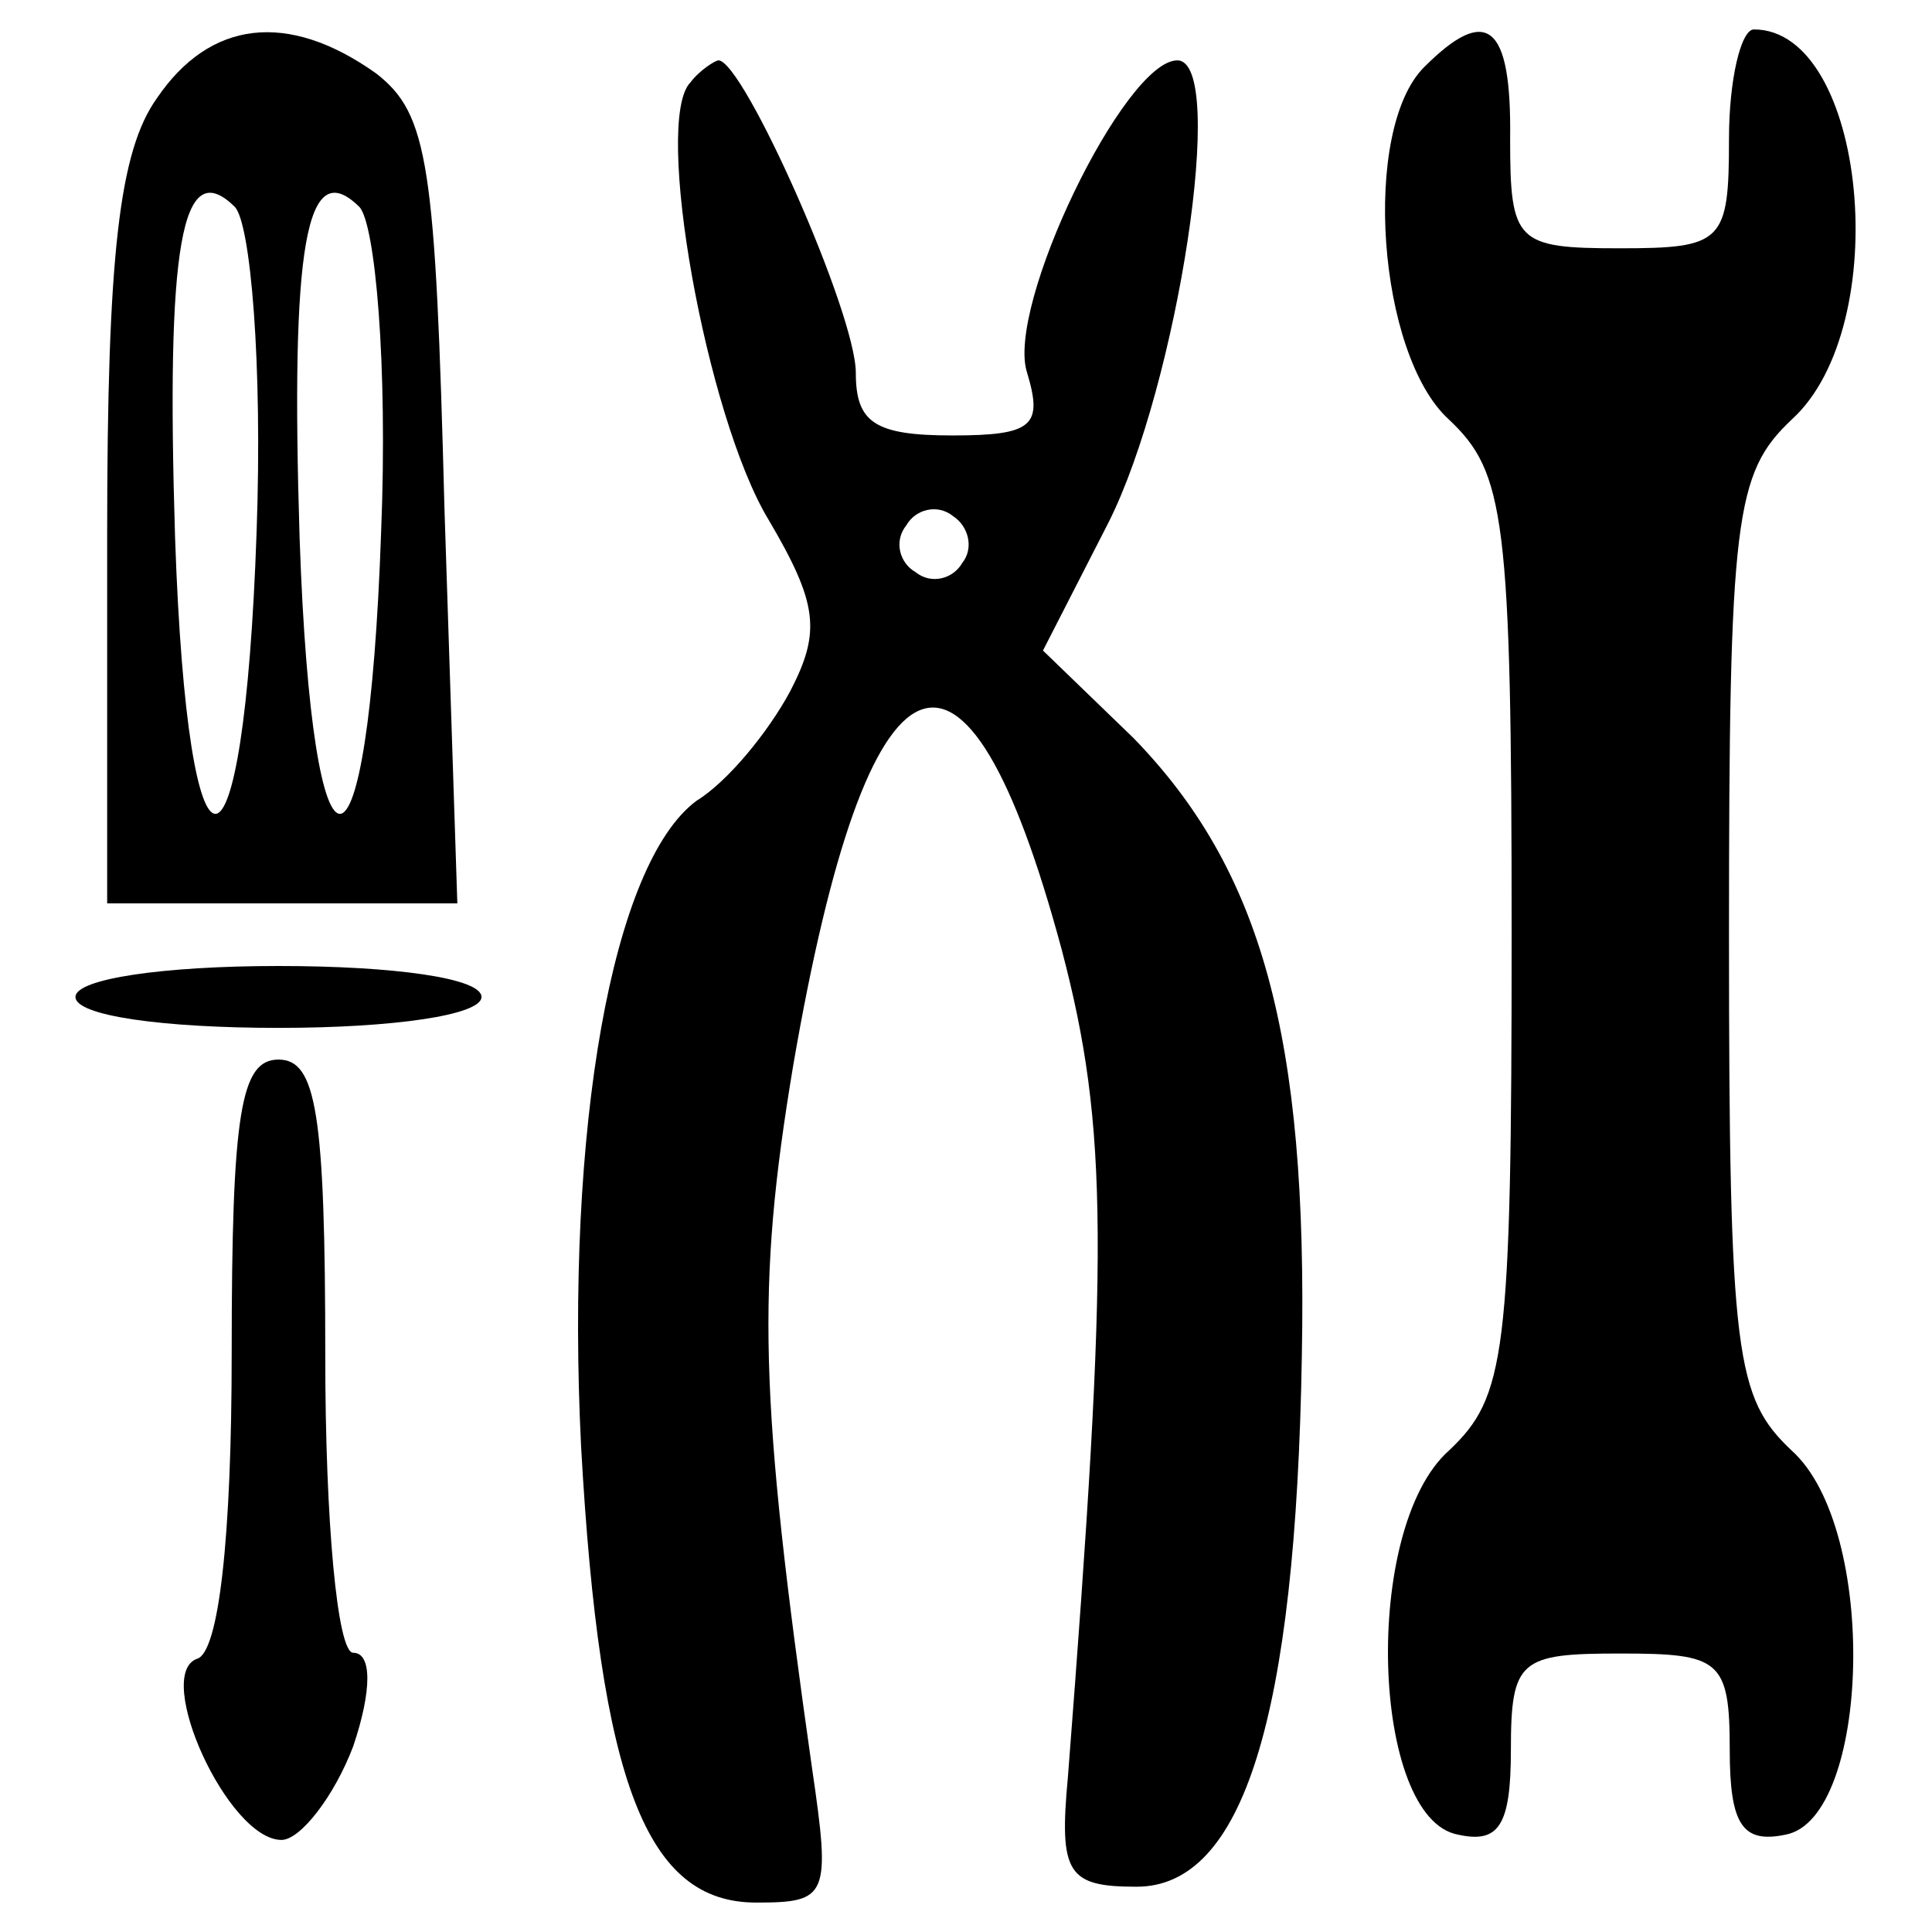
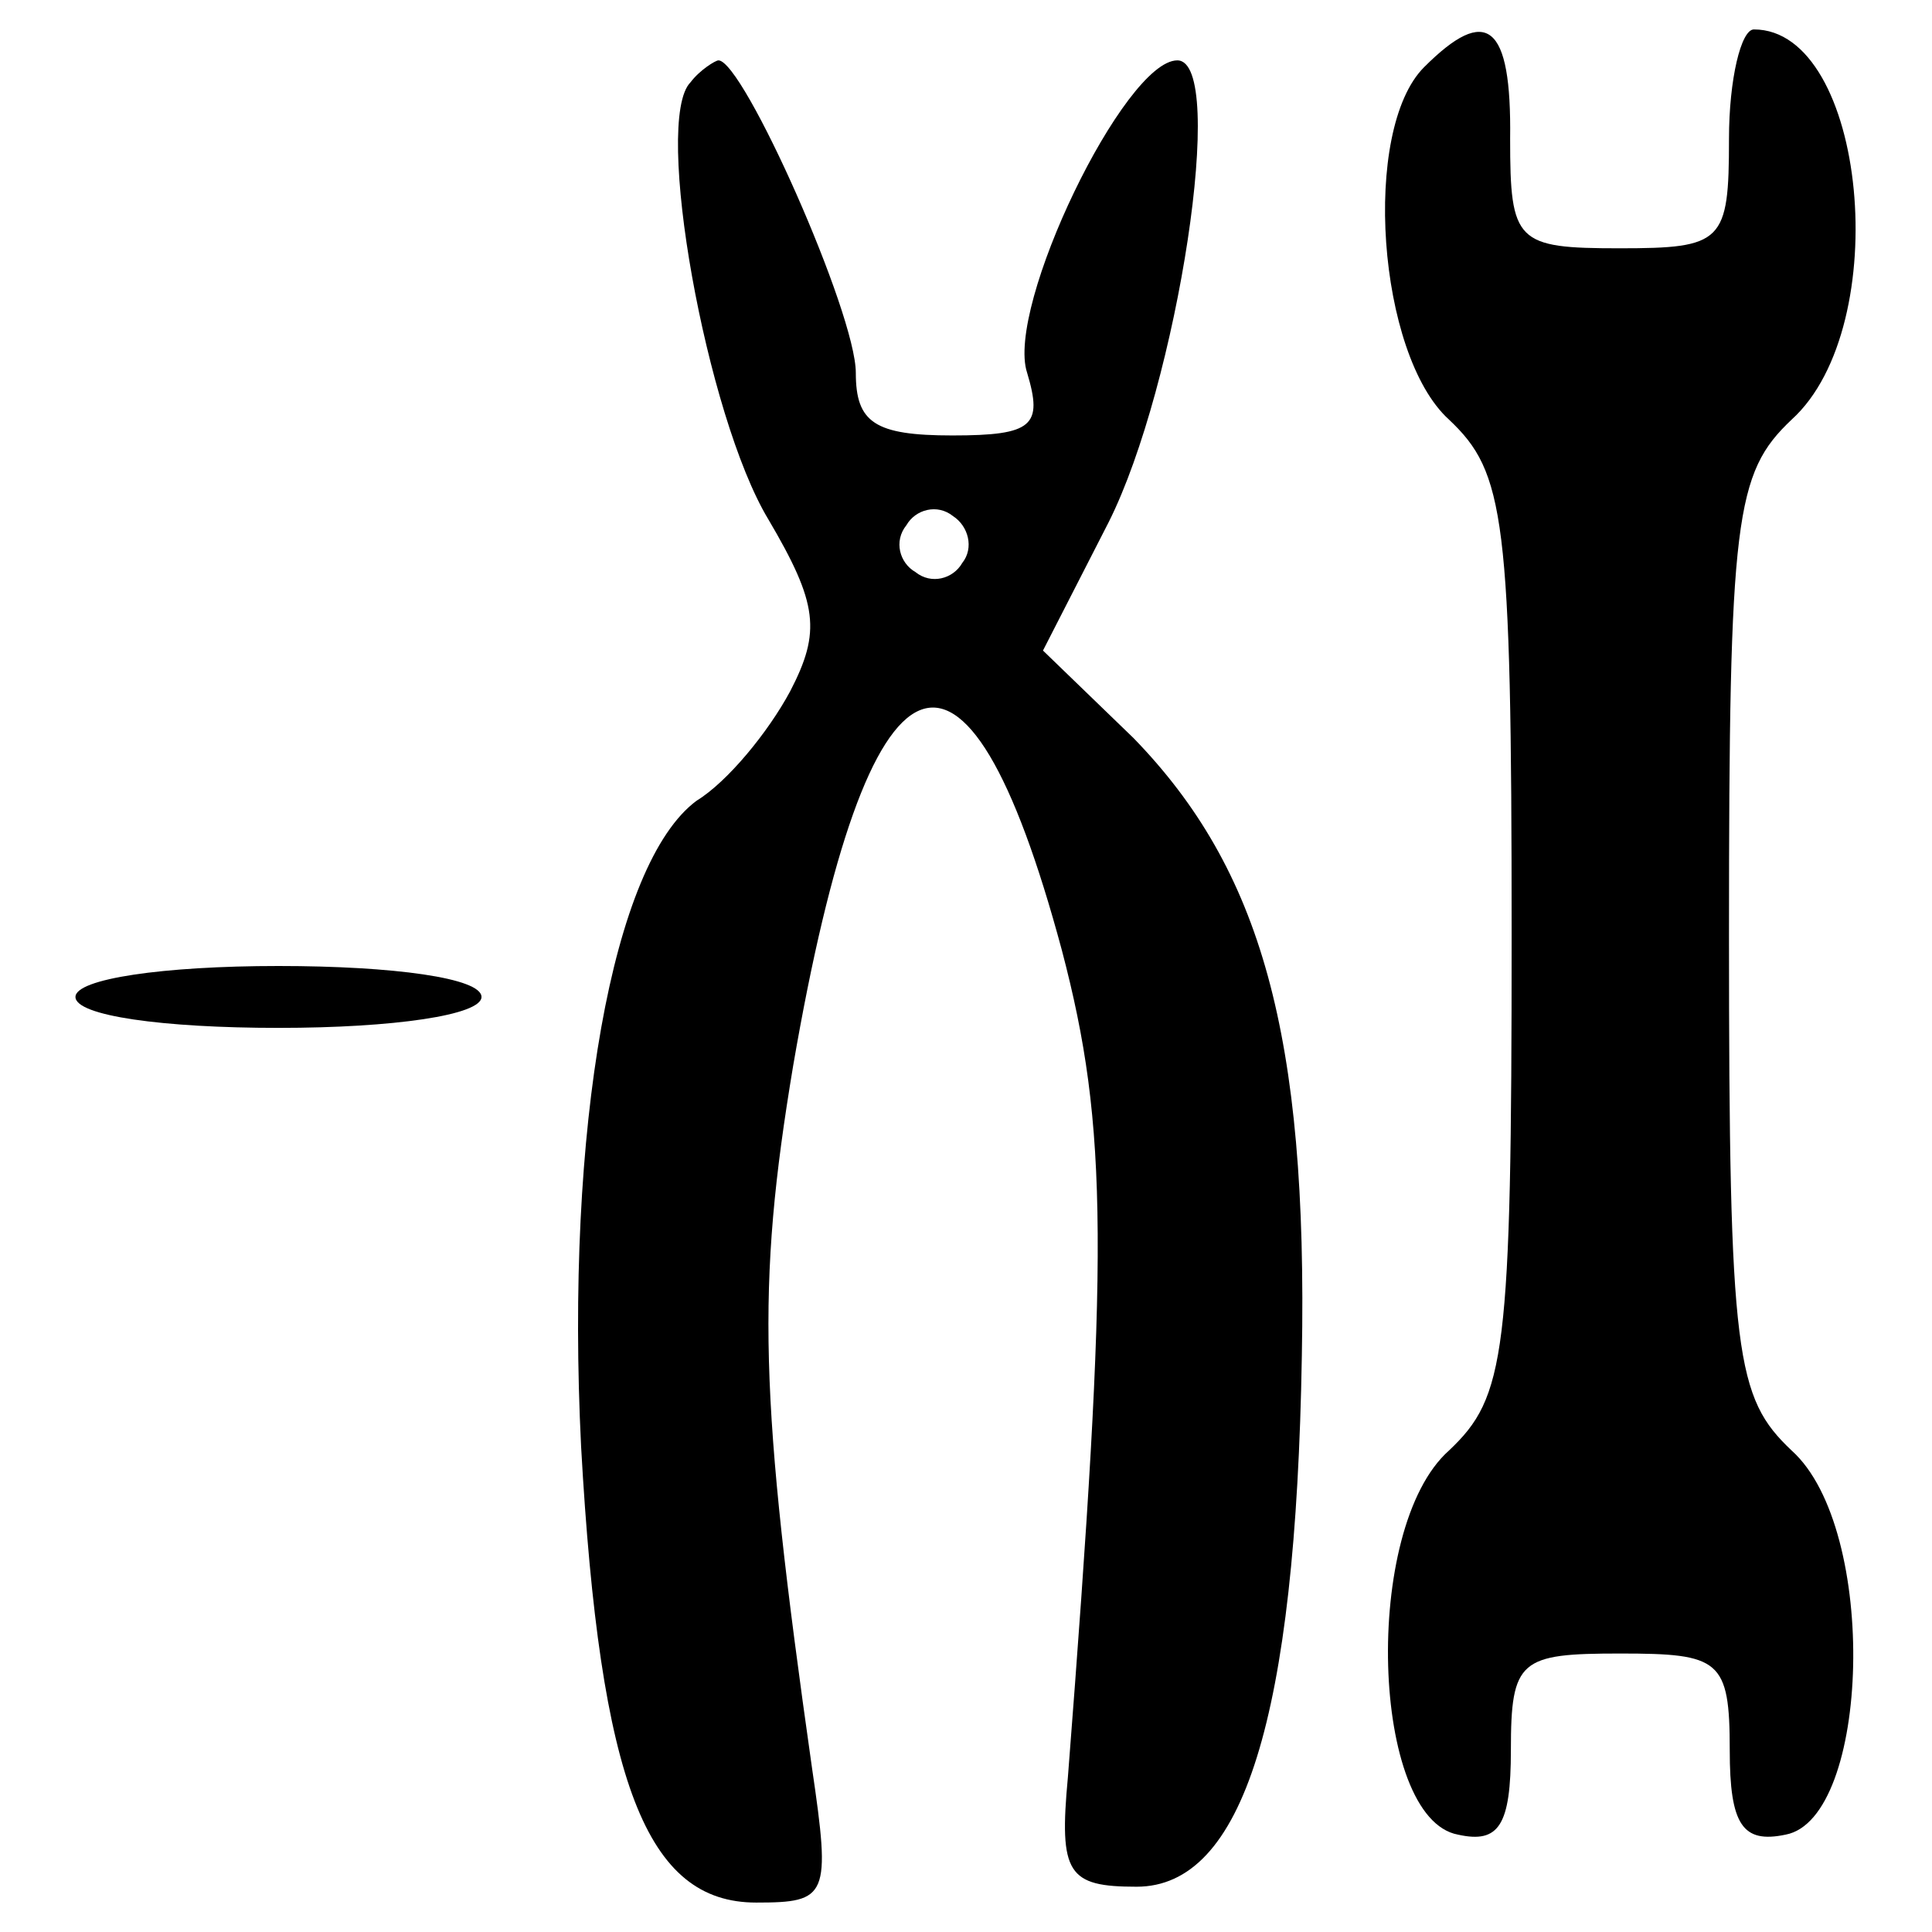
<svg xmlns="http://www.w3.org/2000/svg" version="1.1" x="0px" y="0px" viewBox="0 0 256 256" enable-background="new 0 0 256 256" xml:space="preserve">
  <g>
    <g>
      <g>
-         <path fill="#000000" d="M20.8,13c-5,7-6.6,20.7-6.6,57.9v48.8h23.2h23.2l-1.7-52.1c-1.2-45.9-2.1-52.5-9.1-57.9C38.1,1.4,27.8,2.7,20.8,13z M34,70.5c-1.7,49.2-9.1,50.1-10.8,0.8c-1.2-38.5,0.8-50.9,7.9-43.9C33.2,29.5,34.8,48.2,34,70.5z M50.5,70.5c-1.7,49.2-9.1,50.1-10.8,0.8c-1.2-38.5,0.8-50.9,7.9-43.9C49.7,29.5,51.4,48.2,50.5,70.5z" />
        <path fill="#000000" d="M188.7,8.9c-8.3,8.3-6.2,38.1,3.3,46.7c7.4,7,8.3,12.8,8.3,68.3c0,55.8-0.8,61.2-8.3,68.3c-11.6,10.3-10.3,48.8,1.2,50.9c5.4,1.2,7-1.2,7-11.2c0-12,1.2-12.8,14.5-12.8c13.2,0,14.5,0.8,14.5,12.8c0,9.9,1.7,12.4,7.4,11.2c11.2-2.1,12.4-40.5,0.8-50.9c-7.4-7-8.3-12.4-8.3-68.3c0-55.4,0.8-61.2,8.3-68.3c13.7-12.4,9.9-51.7-5-51.7c-1.7,0-3.3,6.6-3.3,14.5c0,13.7-0.8,14.5-14.5,14.5s-14.5-0.8-14.5-14.5C200.3,3.1,197,0.6,188.7,8.9z" />
        <path fill="#000000" d="M91.5,10.9c-5,5,2.1,44.3,10.3,57.9c6.6,11.2,7,14.9,2.9,22.8c-2.9,5.4-8.3,12-12.4,14.5c-11.2,8.3-17.4,43.4-15.3,85.6c2.5,44.7,8.7,60.4,23.2,60.4c9.5,0,9.9-0.8,7.4-17.8c-7-49.2-7.4-63.7-2.5-93.1c9.9-57.5,22.8-62.9,35.6-15.3c6.2,23.6,6.2,40.1,0.8,109.6c-1.2,12.8,0,14.5,9.1,14.5c14.1,0,21.1-22.3,21.9-70.3c0.8-42.6-5.4-64.5-22.3-81.9l-12-11.6l8.7-17C156,51.1,162.7,8,156,8c-7,0-22.8,32.7-19.9,41.4c2.1,7,0.8,8.3-9.9,8.3c-10.3,0-12.8-1.7-12.8-8.3C113.4,41.5,98.5,8,95.2,8C94.8,8,92.7,9.3,91.5,10.9z M127.5,74.6c-1.2,2.1-4.1,2.9-6.2,1.2c-2.1-1.2-2.9-4.1-1.2-6.2c1.2-2.1,4.1-2.9,6.2-1.2C128.3,69.7,129.1,72.6,127.5,74.6z" />
        <path fill="#000000" d="M10,132.1c0,2.5,11.6,4.1,26.9,4.1c15.3,0,26.9-1.7,26.9-4.1c0-2.5-11.6-4.1-26.9-4.1C21.6,128,10,129.7,10,132.1z" />
-         <path fill="#000000" d="M30.7,179.3c0,24.4-1.7,39.7-4.6,40.5c-5.8,2.1,4.1,24,11.2,24c2.5,0,7-5.8,9.5-12.4c2.5-7.4,2.5-12.4,0-12.4c-2.1,0-3.7-17.4-3.7-39.3c0-32.3-1.2-39.3-6.2-39.3C31.9,140.4,30.7,147.4,30.7,179.3z" />
      </g>
    </g>
  </g>
</svg>